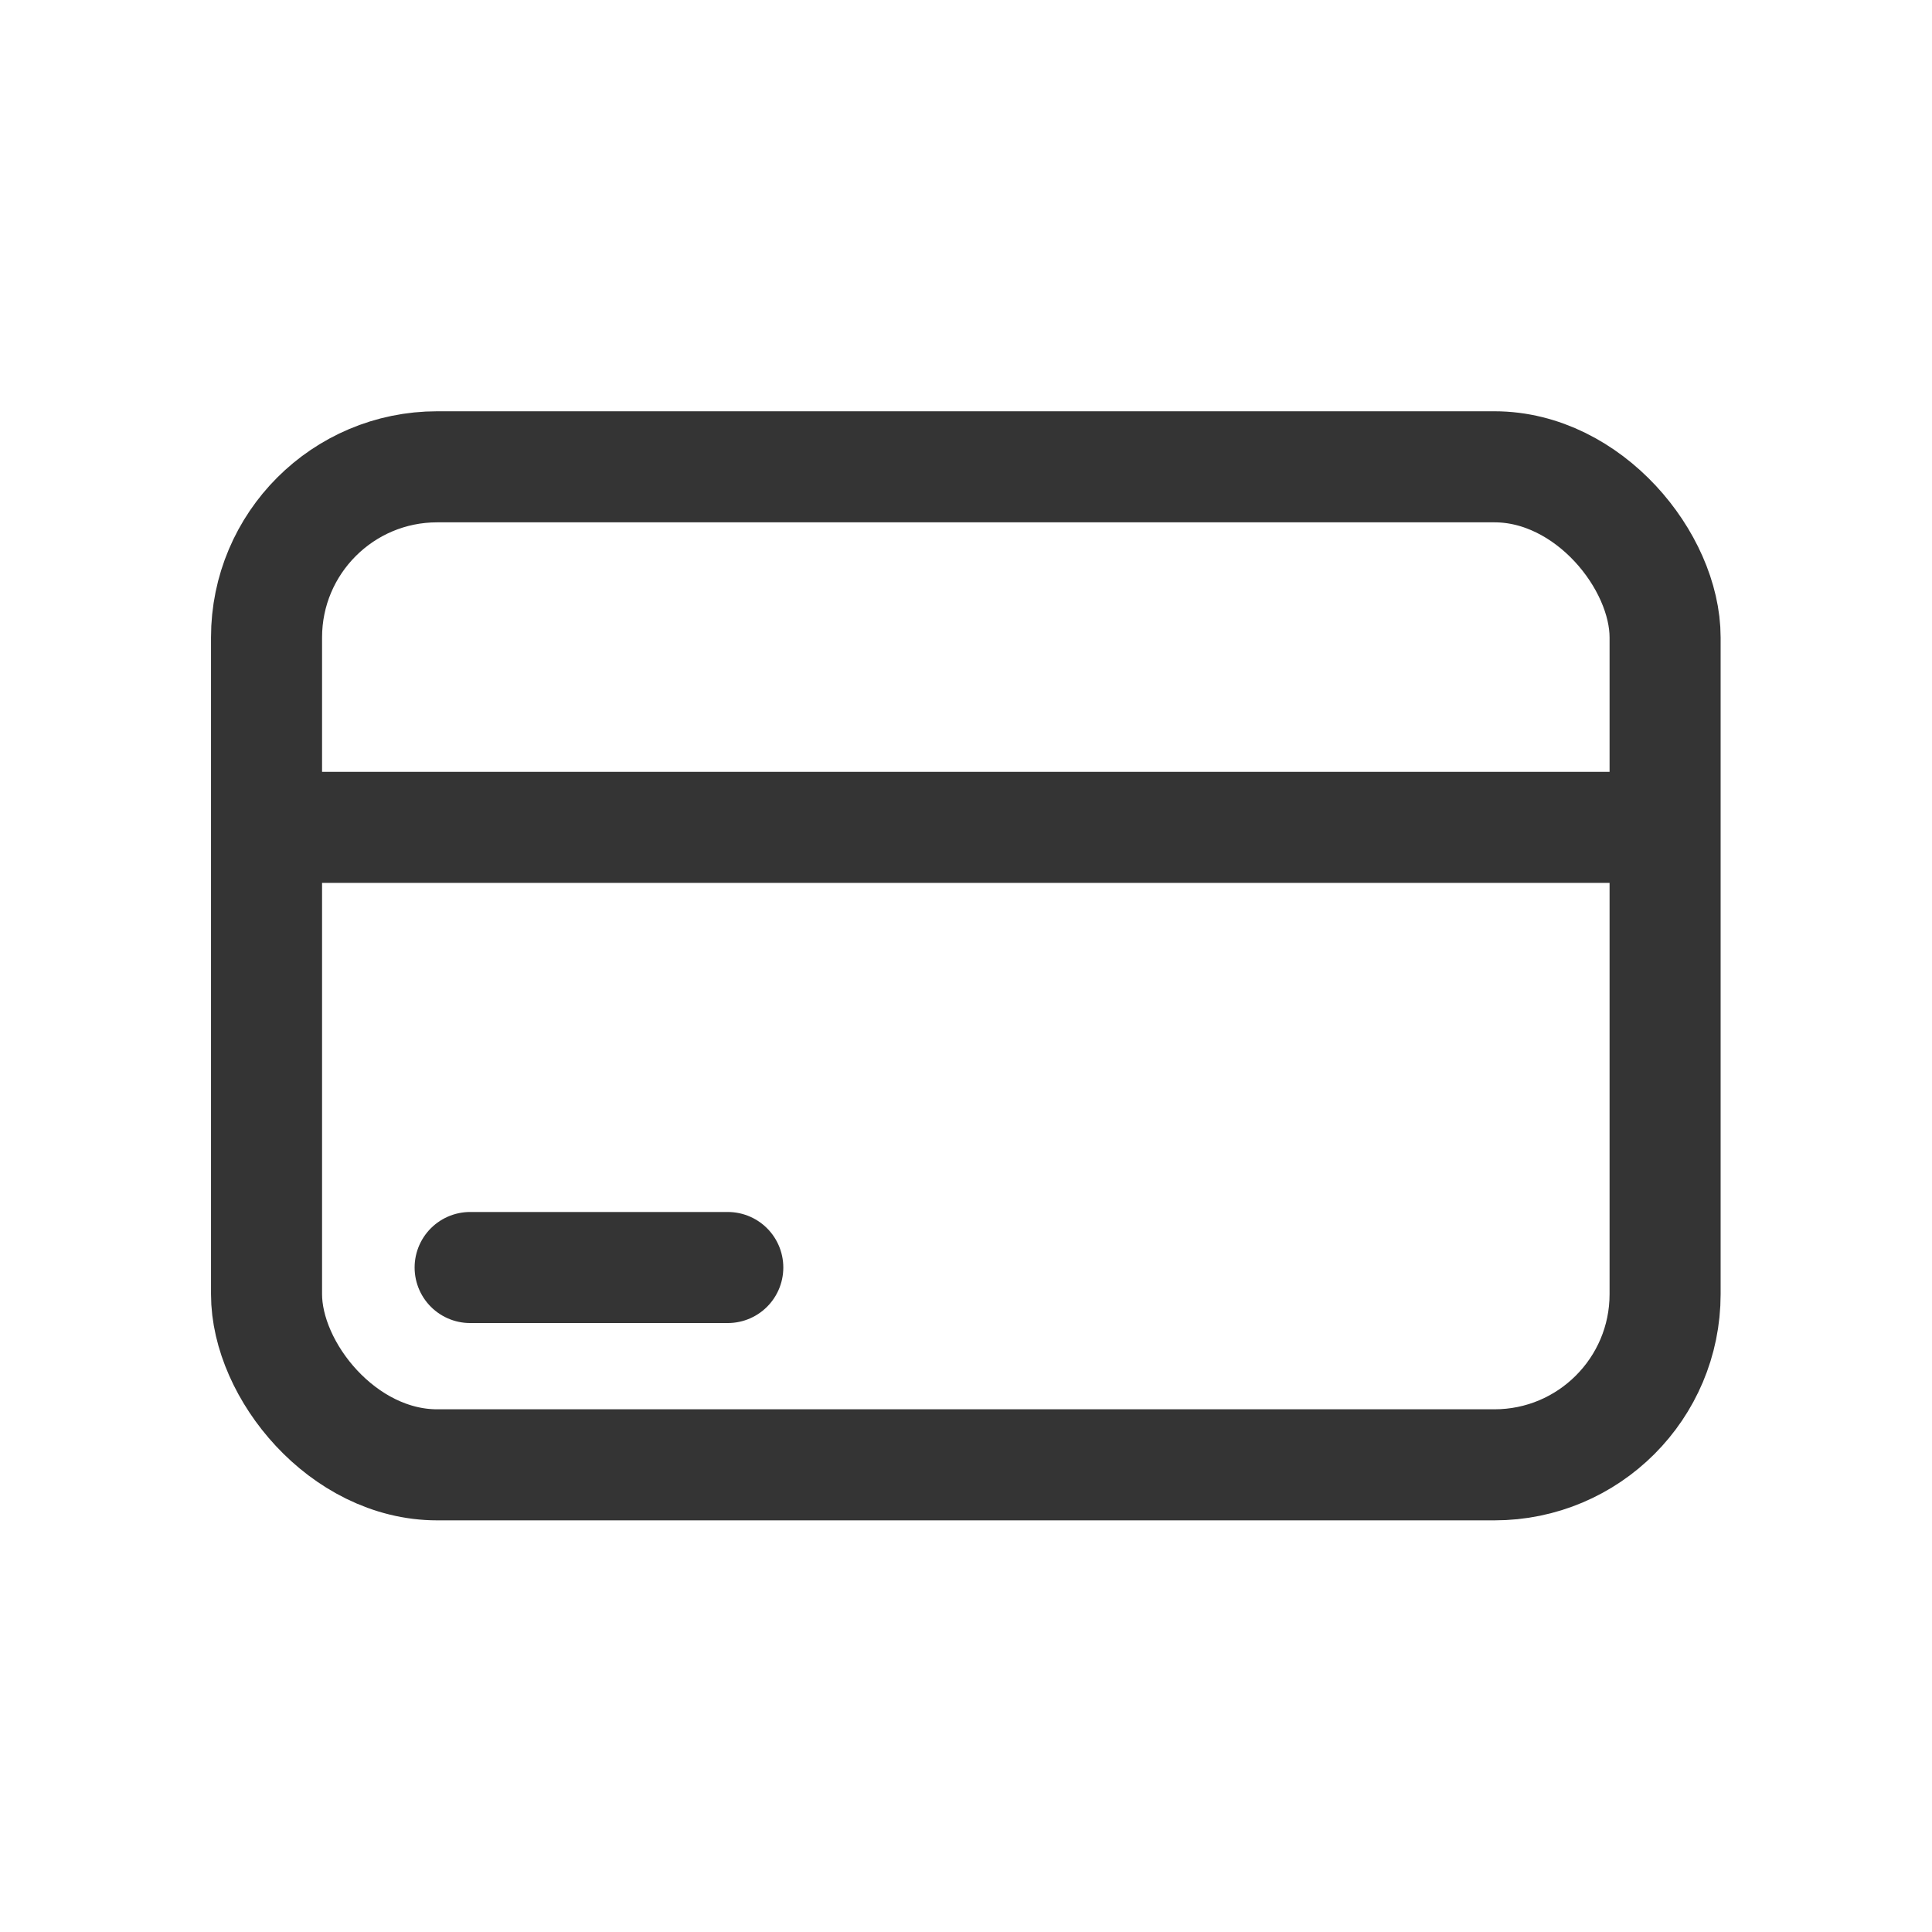
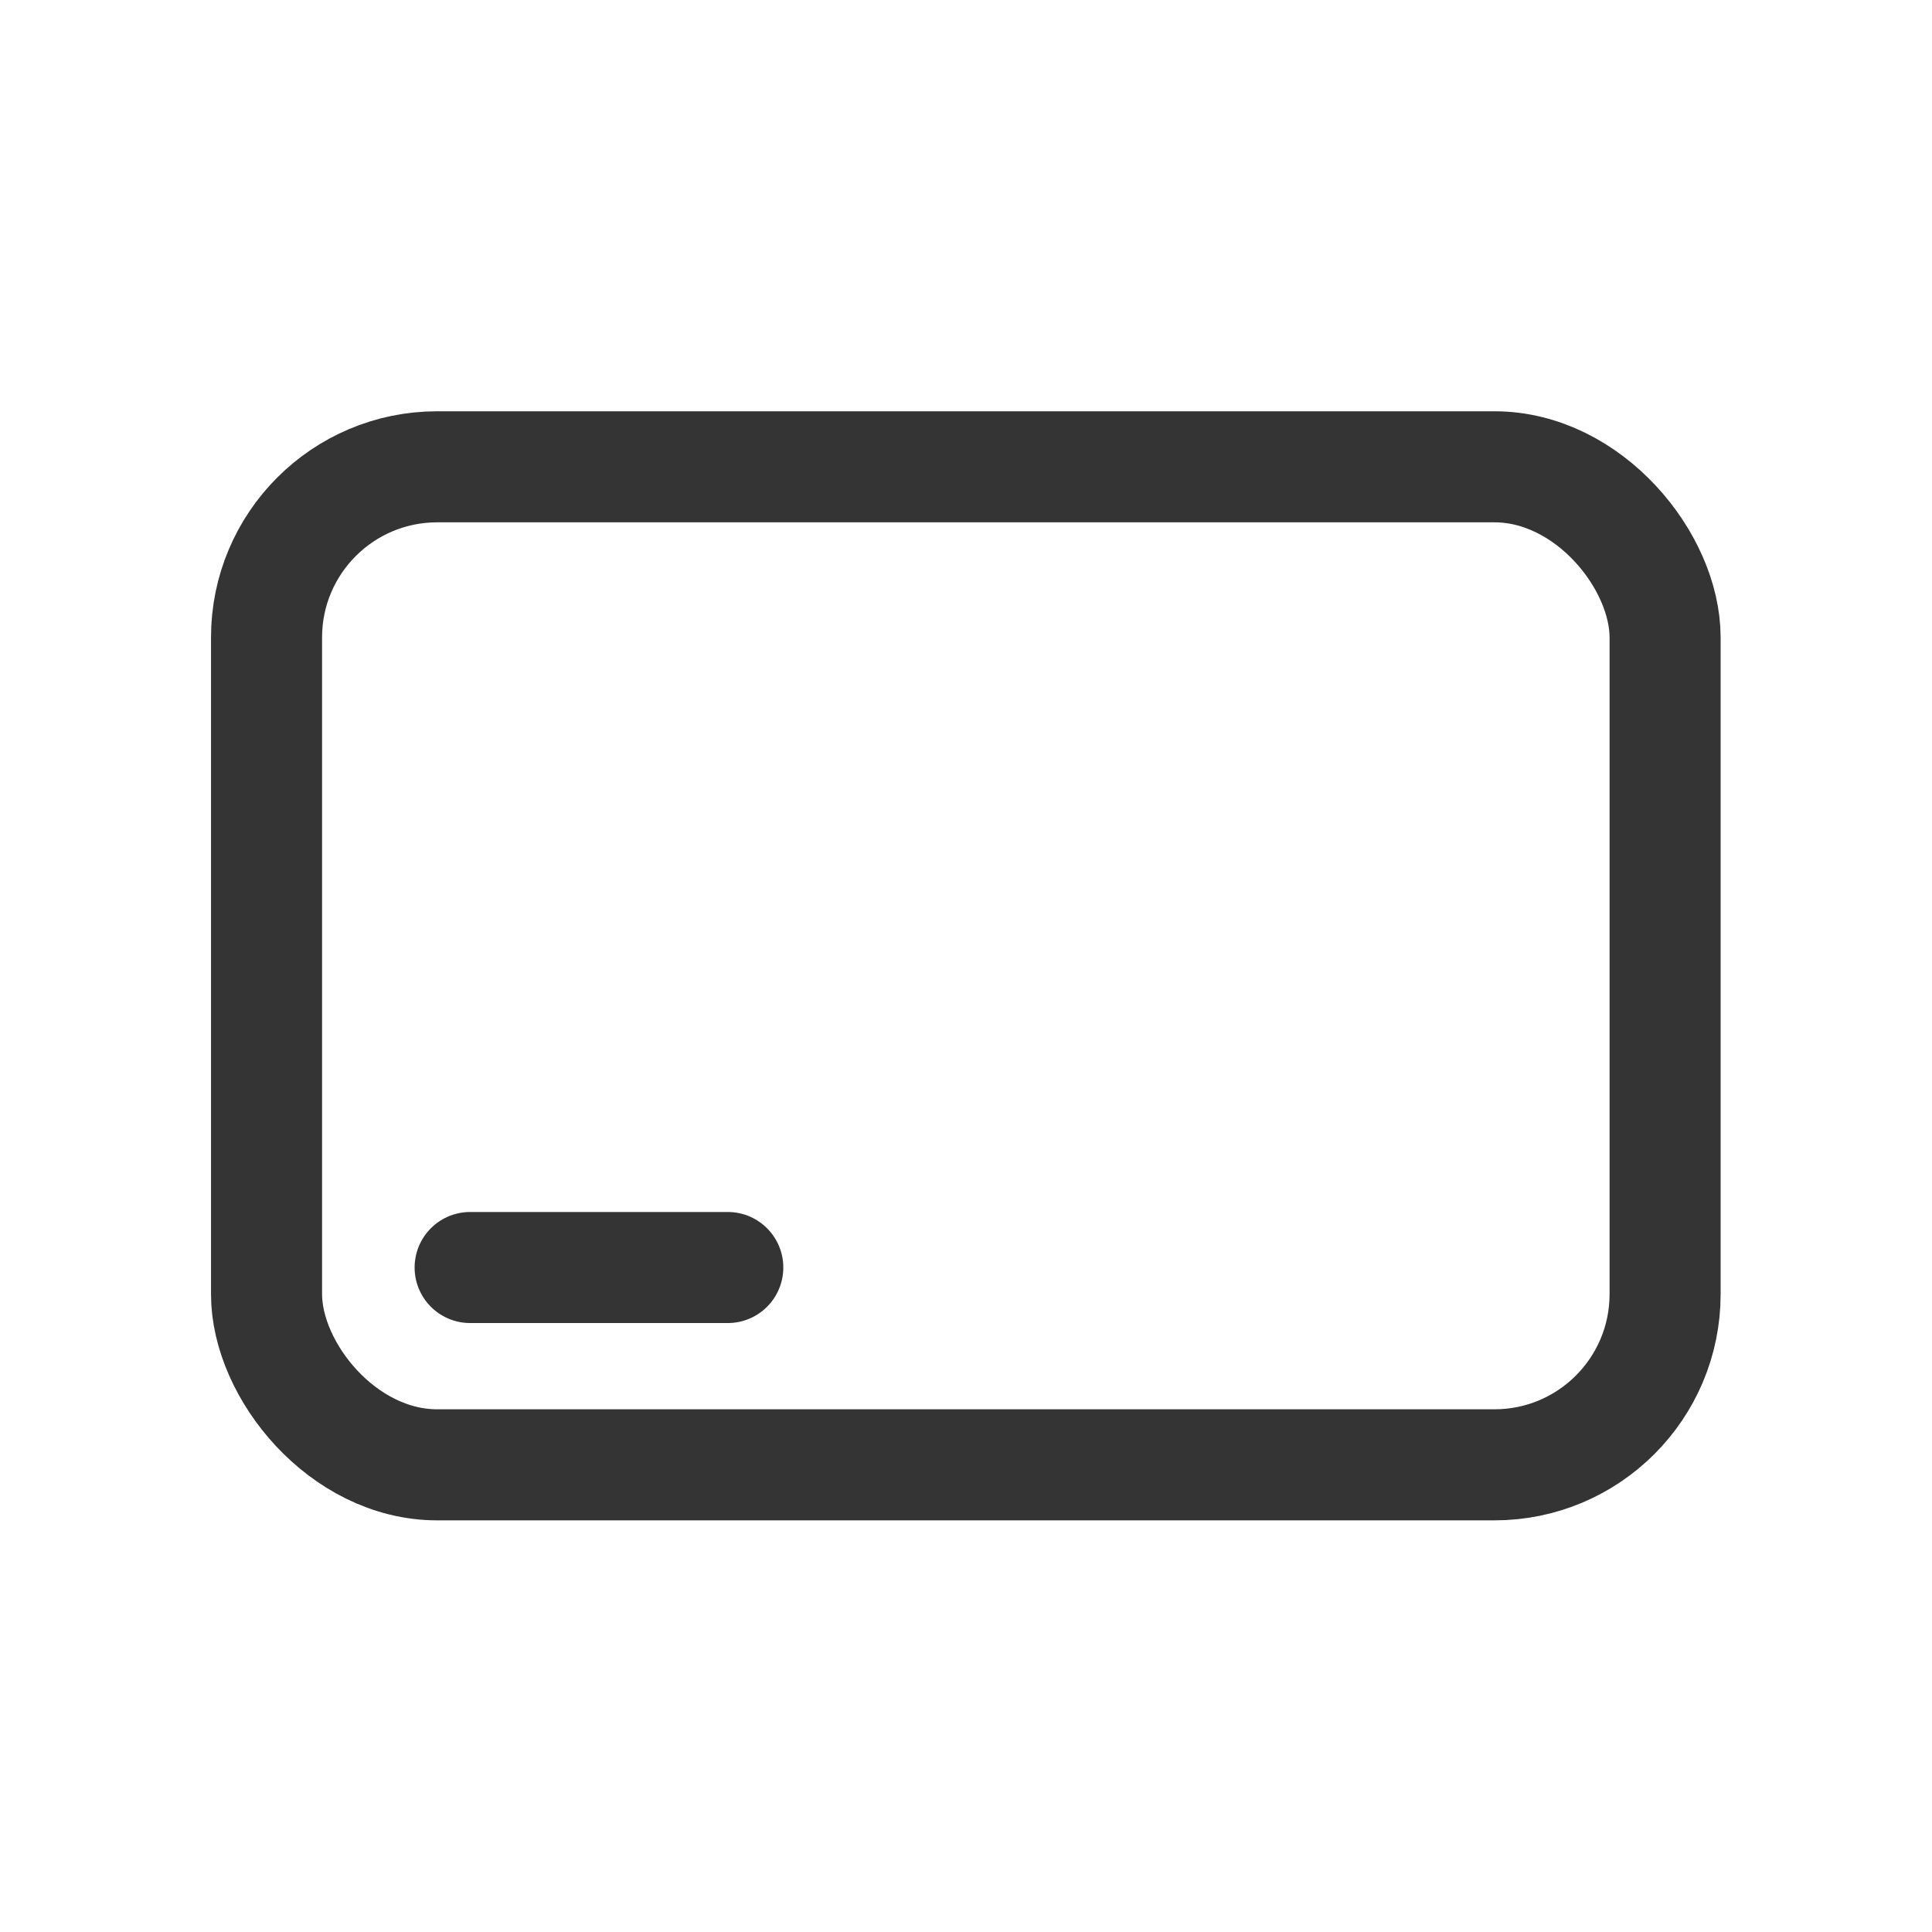
<svg xmlns="http://www.w3.org/2000/svg" id="a" viewBox="0 0 52.19 52.19">
  <rect x="7.2" y="12.61" width="37.78" height="26.96" rx="4.61" ry="4.61" fill="none" stroke="#343434" stroke-miterlimit="10" stroke-width="3" />
-   <line x1="7.2" y1="22.35" x2="44.98" y2="22.35" fill="none" stroke="#343434" stroke-miterlimit="10" stroke-width="3" />
  <line x1="12.7" y1="34.24" x2="19.66" y2="34.24" fill="none" stroke="#343434" stroke-linecap="round" stroke-miterlimit="10" stroke-width="3" />
</svg>